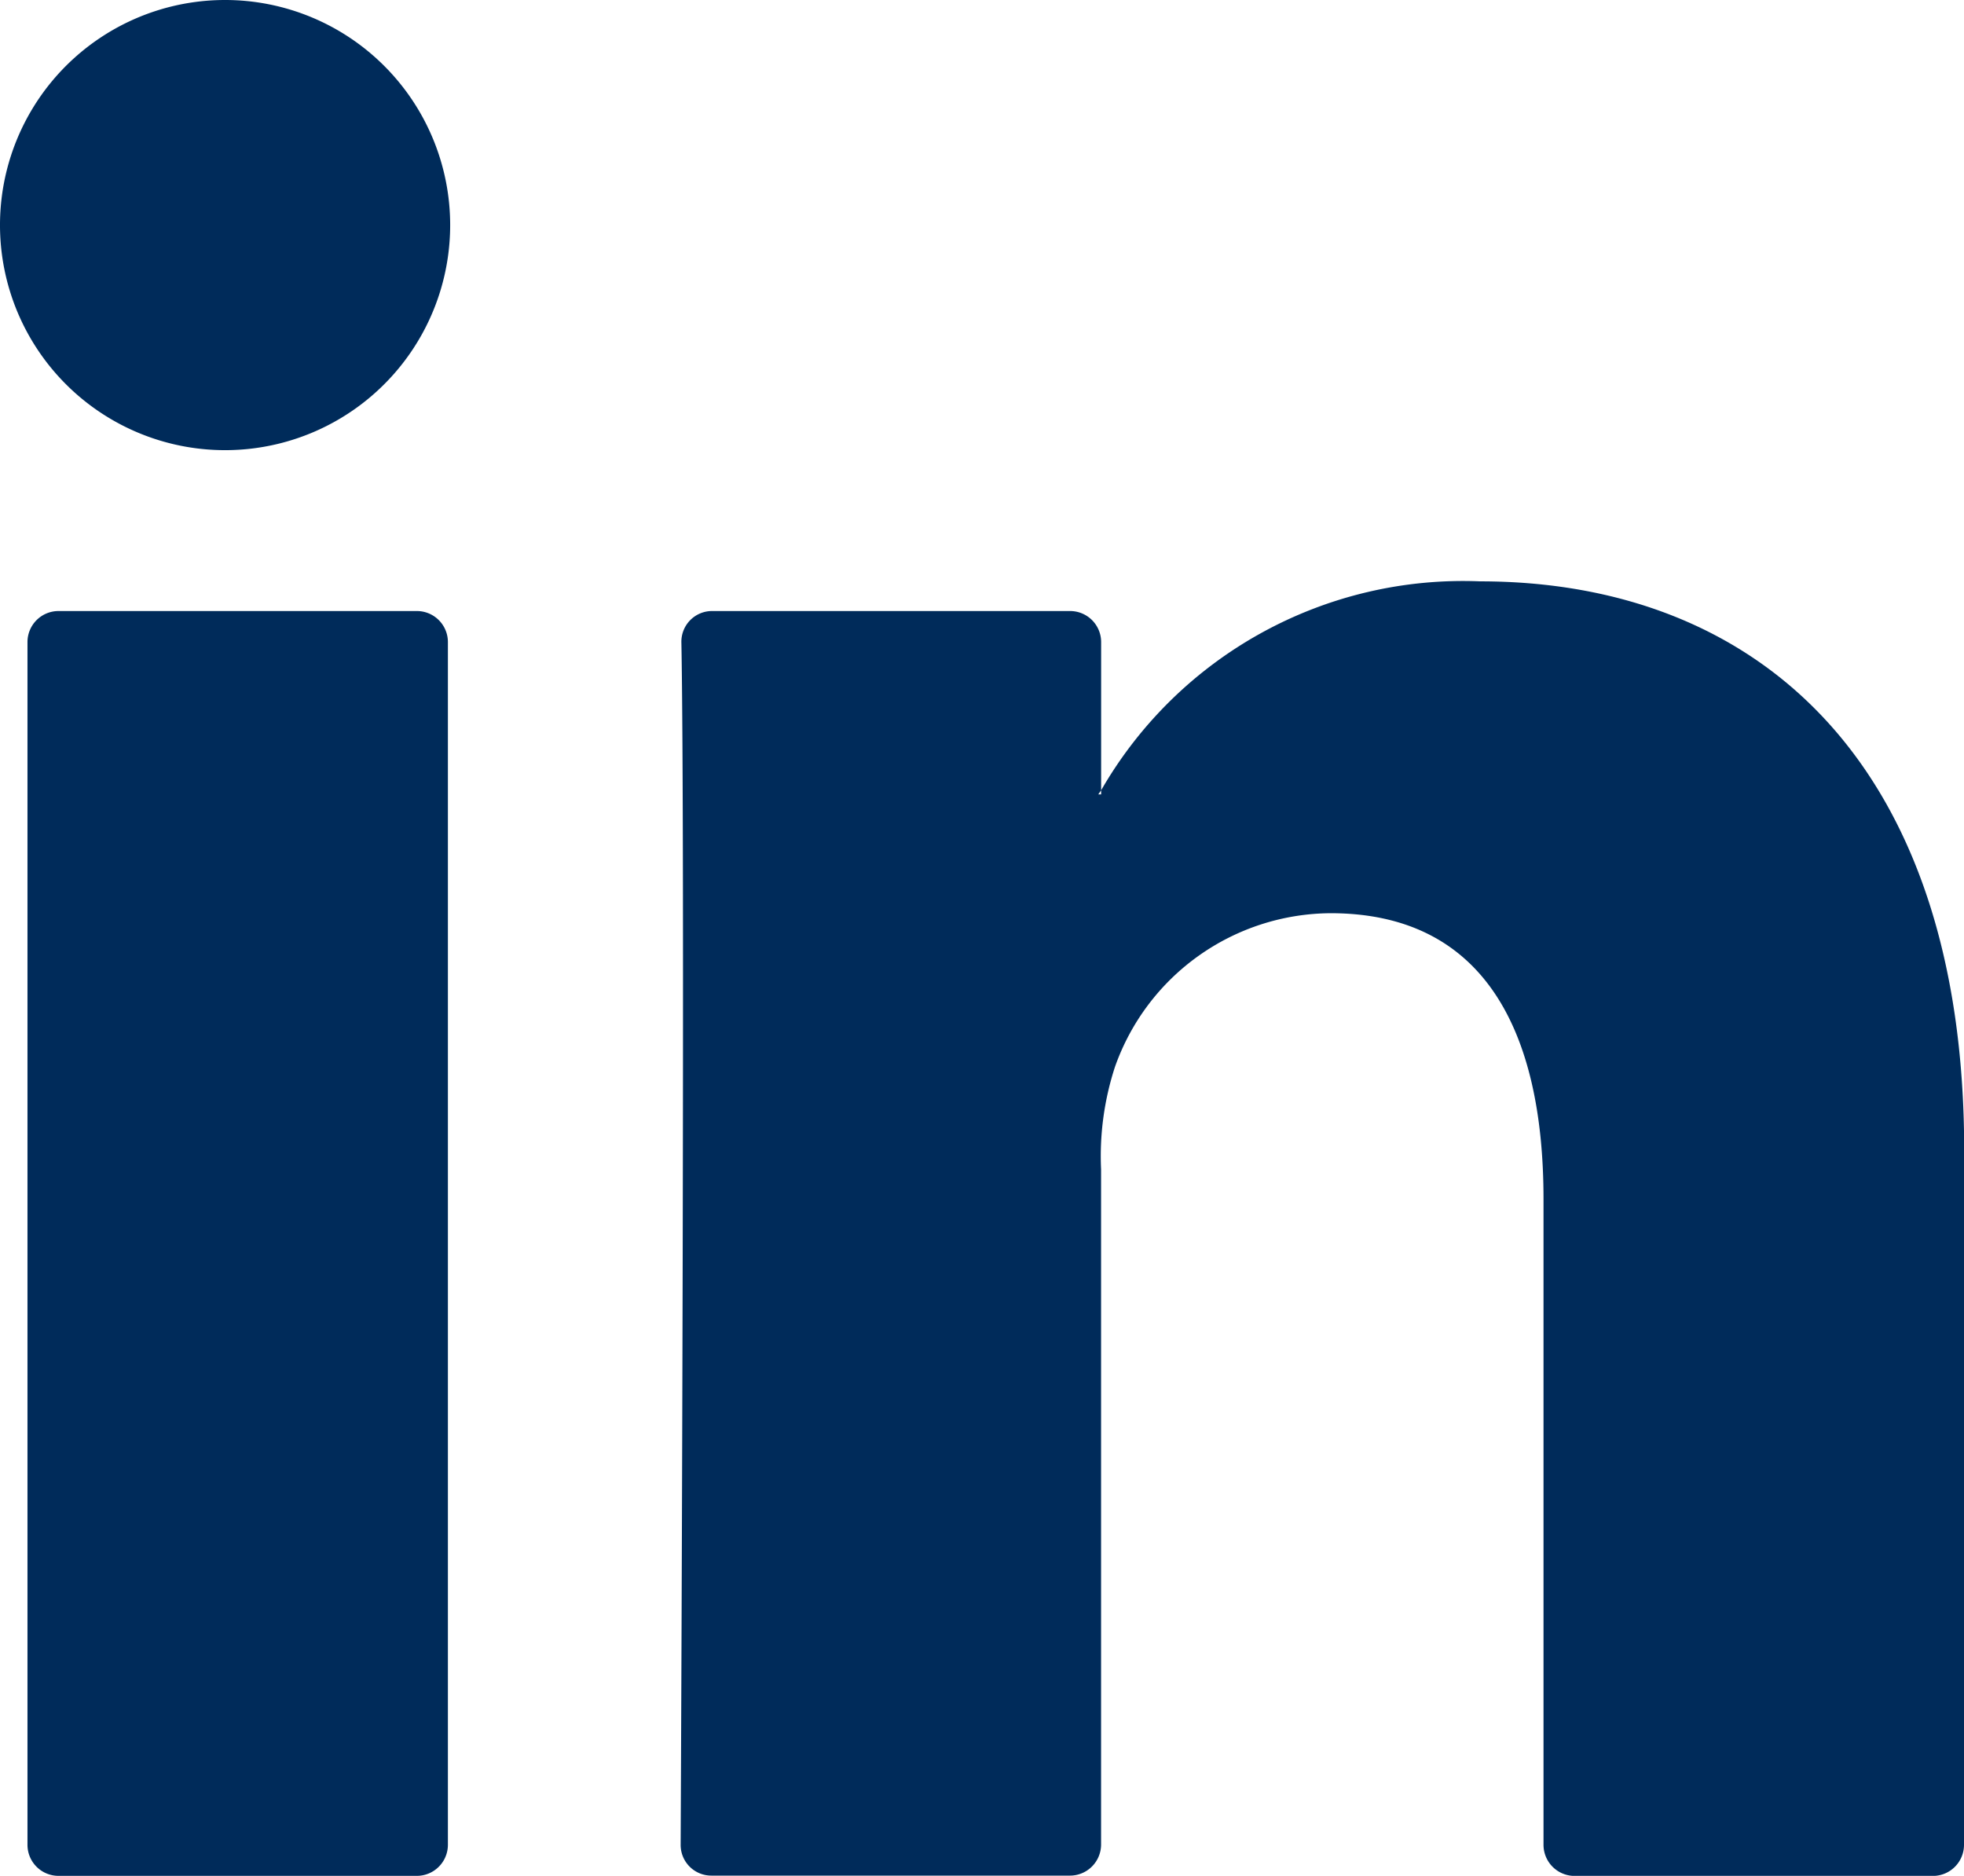
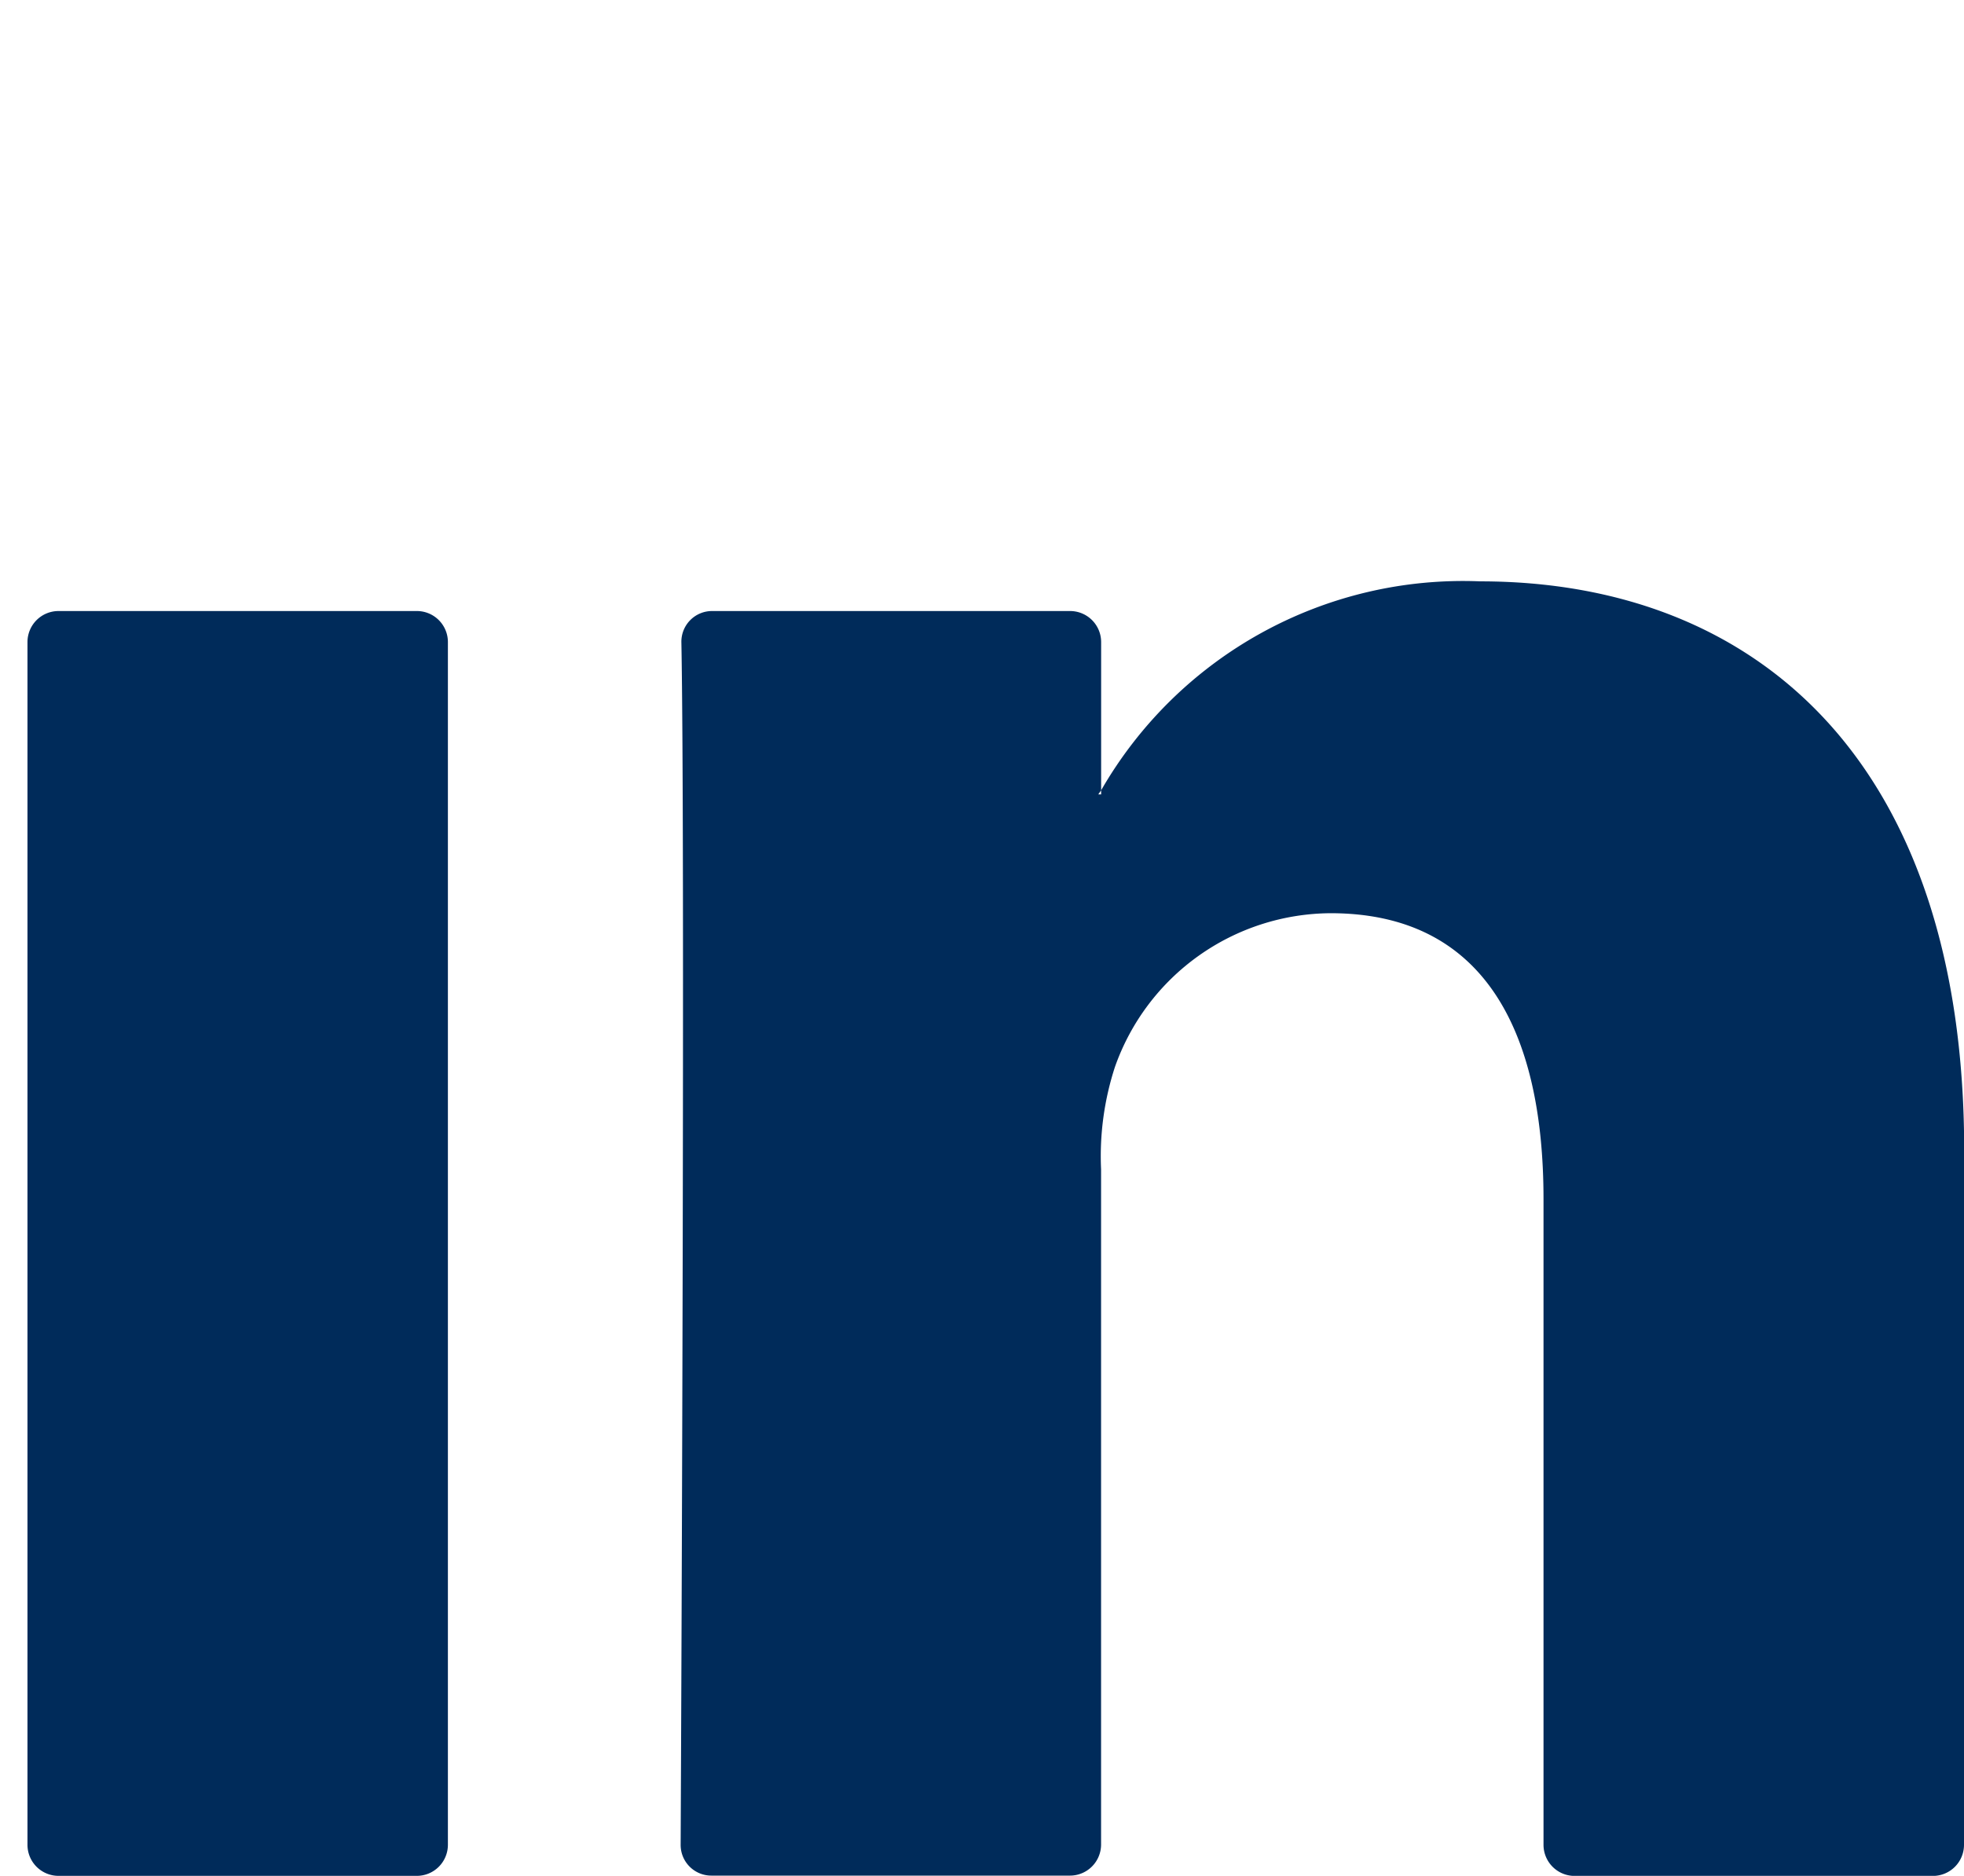
<svg xmlns="http://www.w3.org/2000/svg" id="Group_297" data-name="Group 297" width="32.023" height="30.586" viewBox="0 0 32.023 30.586">
  <g id="Group_285" data-name="Group 285" transform="translate(0.448 9.48)">
    <g id="Group_167" data-name="Group 167">
      <g id="Group_166" data-name="Group 166">
        <g id="Group_165" data-name="Group 165">
          <path id="Path_333" data-name="Path 333" d="M530.043,743.165v11.321a.507.507,0,0,1-.506.507h-5.843a.507.507,0,0,1-.507-.507V743.958c0-2.77-.99-4.662-3.472-4.662A3.751,3.751,0,0,0,516.2,741.8a4.693,4.693,0,0,0-.227,1.67v11.011a.507.507,0,0,1-.507.507h-5.841a.5.5,0,0,1-.507-.507c.013-2.8.072-16.4.012-19.6a.5.5,0,0,1,.507-.512h5.83a.506.506,0,0,1,.507.506v2.417c-.014.022-.034.046-.046.067h.046v-.067a6.807,6.807,0,0,1,6.179-3.407c4.511,0,7.893,2.946,7.893,9.279Zm-31.069,11.827h5.842a.507.507,0,0,0,.507-.507v-19.61a.506.506,0,0,0-.507-.506h-5.842a.506.506,0,0,0-.506.506v19.61A.506.506,0,0,0,498.973,754.992Z" transform="translate(-498.468 -733.886)" fill="#002b5a" />
        </g>
      </g>
    </g>
  </g>
  <g id="Group_168" data-name="Group 168" transform="translate(0)">
-     <path id="Path_334" data-name="Path 334" d="M505.385,728.612a3.67,3.67,0,1,1-3.669-3.67A3.67,3.67,0,0,1,505.385,728.612Z" transform="translate(-498.045 -724.942)" fill="#002b5a" />
-   </g>
+     </g>
</svg>